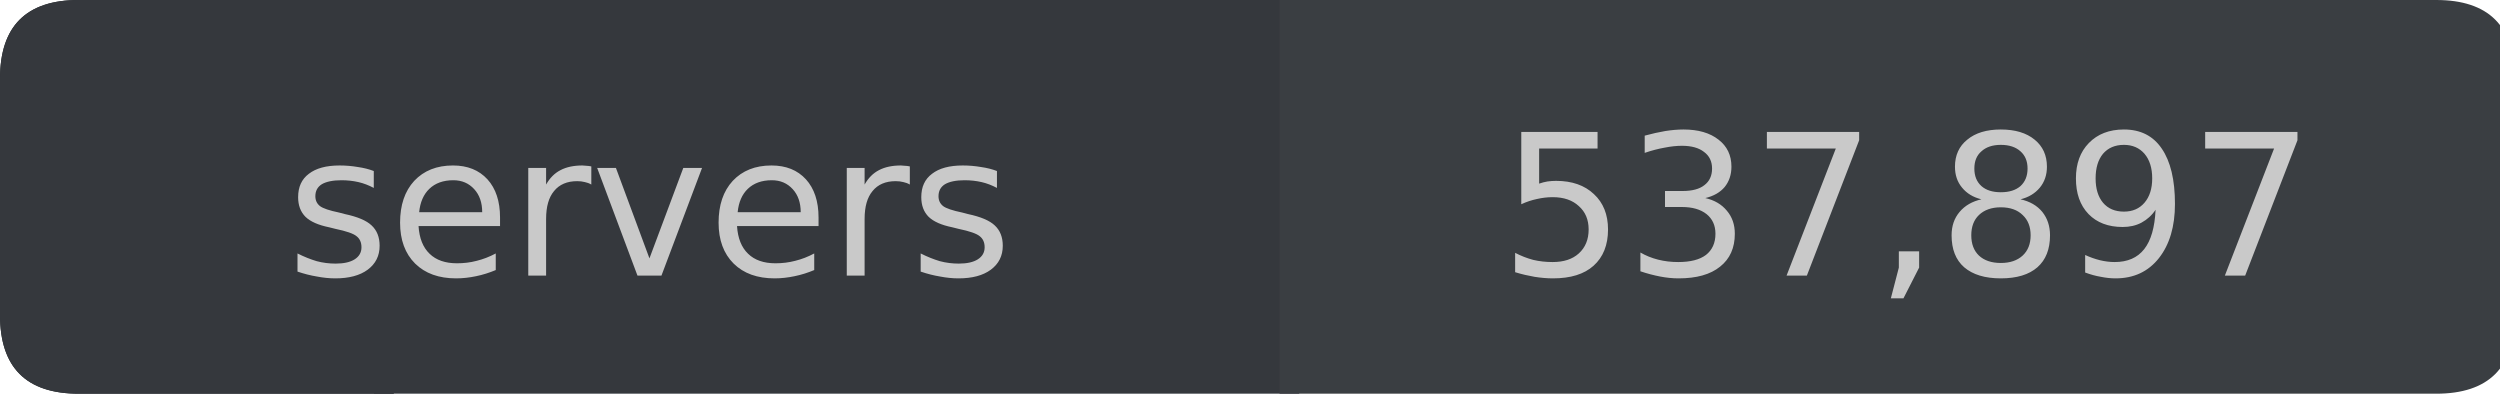
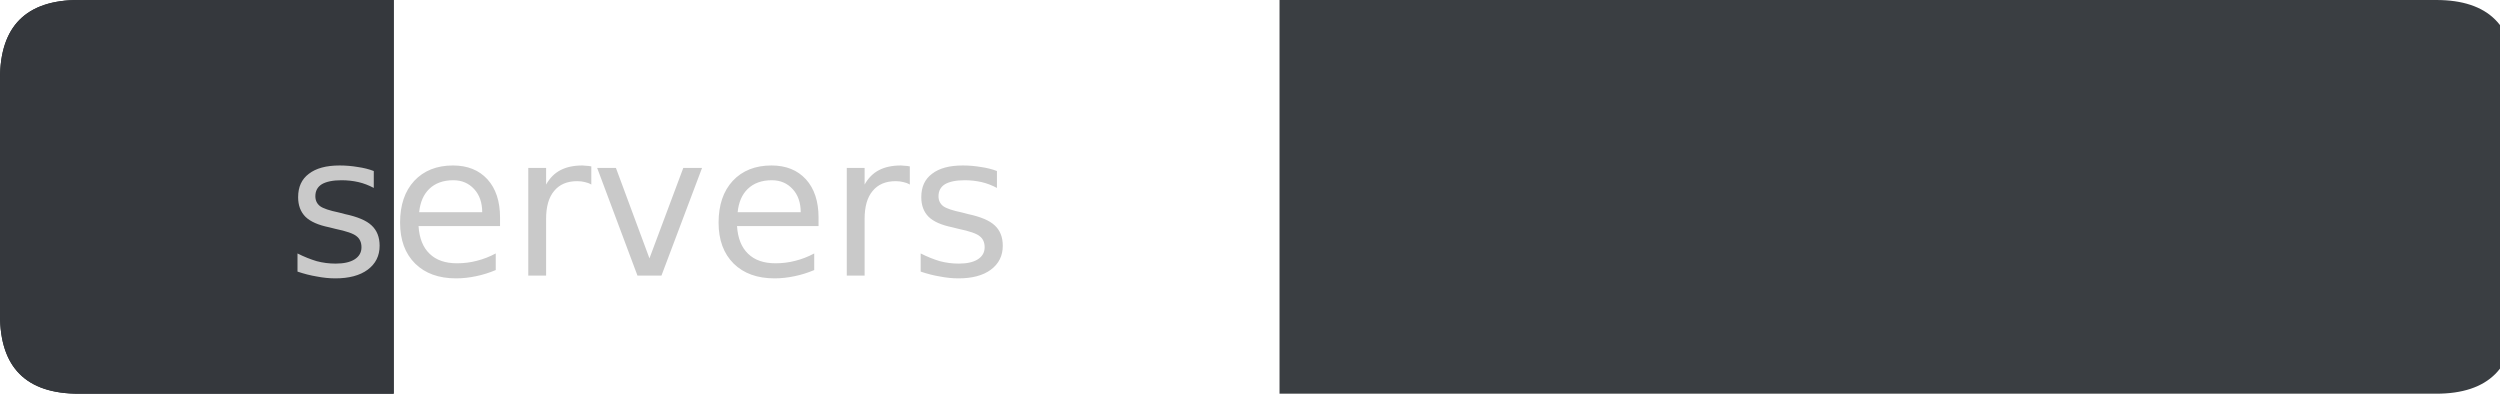
<svg xmlns="http://www.w3.org/2000/svg" width="127px" height="20px" viewBox="0 0 127 20" version="1.1">
  <g id="surface11">
    <path style=" stroke:none;fill-rule:nonzero;fill:rgb(13.725%,15.294%,16.471%);fill-opacity:1;" d="M 4 0 L 20 0 L 20 20 L 4 20 C 1.332 20 0 18.668 0 16 L 0 4 C 0 1.332 1.332 0 4 0 Z M 4 0 " />
-     <path style=" stroke:none;fill-rule:nonzero;fill:rgb(20.784%,21.961%,23.922%);fill-opacity:1;" d="M 19 0 L 66 0 L 66 20 L 19 20 Z M 19 0 " />
    <path style=" stroke:none;fill-rule:nonzero;fill:rgb(22.745%,24.314%,25.882%);fill-opacity:1;" d="M 65 0 L 123.758 0 C 126.426 0 127.758 1.332 127.758 4 L 127.758 16 C 127.758 18.668 126.426 20 123.758 20 L 65 20 Z M 65 0 " />
    <path style=" stroke:none;fill-rule:nonzero;fill:rgb(20.784%,21.961%,23.922%);fill-opacity:1;" d="M 4 0 L 20 0 L 20 20 L 4 20 C 1.332 20 0 18.668 0 16 L 0 4 C 0 1.332 1.332 0 4 0 Z M 4 0 " />
    <path style=" stroke:none;fill-rule:nonzero;fill:rgb(78.824%,78.824%,78.824%);fill-opacity:1;" d="M 18.988 8.688 L 18.988 9.547 C 18.738 9.414 18.477 9.312 18.207 9.25 C 17.934 9.188 17.648 9.156 17.348 9.156 C 16.91 9.156 16.574 9.227 16.348 9.359 C 16.129 9.496 16.02 9.699 16.02 9.969 C 16.02 10.18 16.098 10.344 16.254 10.469 C 16.41 10.586 16.73 10.695 17.223 10.797 L 17.52 10.875 C 18.164 11.012 18.617 11.203 18.879 11.453 C 19.148 11.703 19.285 12.047 19.285 12.484 C 19.285 12.996 19.082 13.402 18.676 13.703 C 18.277 13.996 17.73 14.141 17.035 14.141 C 16.73 14.141 16.418 14.109 16.098 14.047 C 15.785 13.996 15.457 13.914 15.113 13.797 L 15.113 12.875 C 15.445 13.043 15.77 13.172 16.082 13.266 C 16.402 13.352 16.727 13.391 17.051 13.391 C 17.465 13.391 17.789 13.32 18.02 13.172 C 18.246 13.027 18.363 12.824 18.363 12.562 C 18.363 12.312 18.277 12.125 18.113 12 C 17.957 11.867 17.598 11.742 17.035 11.625 L 16.723 11.547 C 16.168 11.434 15.77 11.258 15.52 11.016 C 15.27 10.766 15.145 10.434 15.145 10.016 C 15.145 9.496 15.324 9.102 15.691 8.828 C 16.055 8.547 16.574 8.406 17.254 8.406 C 17.574 8.406 17.883 8.434 18.176 8.484 C 18.477 8.527 18.746 8.594 18.988 8.688 Z M 25.402 11.047 L 25.402 11.484 L 21.262 11.484 C 21.301 12.102 21.488 12.57 21.824 12.891 C 22.156 13.215 22.621 13.375 23.215 13.375 C 23.559 13.375 23.891 13.336 24.215 13.25 C 24.547 13.168 24.871 13.043 25.184 12.875 L 25.184 13.719 C 24.859 13.855 24.527 13.961 24.184 14.031 C 23.848 14.102 23.512 14.141 23.168 14.141 C 22.293 14.141 21.598 13.891 21.09 13.391 C 20.578 12.883 20.324 12.188 20.324 11.312 C 20.324 10.418 20.562 9.711 21.043 9.188 C 21.531 8.668 22.188 8.406 23.012 8.406 C 23.75 8.406 24.332 8.641 24.762 9.109 C 25.188 9.578 25.402 10.227 25.402 11.047 Z M 24.496 10.781 C 24.496 10.293 24.359 9.902 24.09 9.609 C 23.816 9.309 23.465 9.156 23.027 9.156 C 22.516 9.156 22.109 9.305 21.809 9.594 C 21.516 9.875 21.344 10.273 21.293 10.781 Z M 30.039 9.375 C 29.934 9.312 29.824 9.273 29.711 9.25 C 29.594 9.219 29.465 9.203 29.32 9.203 C 28.809 9.203 28.418 9.371 28.148 9.703 C 27.875 10.027 27.742 10.5 27.742 11.125 L 27.742 14 L 26.836 14 L 26.836 8.531 L 27.742 8.531 L 27.742 9.375 C 27.93 9.043 28.172 8.797 28.477 8.641 C 28.777 8.484 29.148 8.406 29.586 8.406 C 29.648 8.406 29.715 8.414 29.789 8.422 C 29.859 8.422 29.945 8.434 30.039 8.453 Z M 30.336 8.531 L 31.289 8.531 L 32.992 13.125 L 34.711 8.531 L 35.664 8.531 L 33.602 14 L 32.383 14 Z M 41.582 11.047 L 41.582 11.484 L 37.441 11.484 C 37.48 12.102 37.668 12.57 38.004 12.891 C 38.336 13.215 38.801 13.375 39.395 13.375 C 39.738 13.375 40.07 13.336 40.395 13.25 C 40.727 13.168 41.051 13.043 41.363 12.875 L 41.363 13.719 C 41.039 13.855 40.707 13.961 40.363 14.031 C 40.027 14.102 39.691 14.141 39.348 14.141 C 38.473 14.141 37.777 13.891 37.27 13.391 C 36.758 12.883 36.504 12.188 36.504 11.312 C 36.504 10.418 36.742 9.711 37.223 9.188 C 37.711 8.668 38.367 8.406 39.191 8.406 C 39.93 8.406 40.512 8.641 40.941 9.109 C 41.367 9.578 41.582 10.227 41.582 11.047 Z M 40.676 10.781 C 40.676 10.293 40.539 9.902 40.27 9.609 C 39.996 9.309 39.645 9.156 39.207 9.156 C 38.695 9.156 38.289 9.305 37.988 9.594 C 37.695 9.875 37.523 10.273 37.473 10.781 Z M 46.219 9.375 C 46.113 9.312 46.004 9.273 45.891 9.25 C 45.773 9.219 45.645 9.203 45.5 9.203 C 44.988 9.203 44.598 9.371 44.328 9.703 C 44.055 10.027 43.922 10.5 43.922 11.125 L 43.922 14 L 43.016 14 L 43.016 8.531 L 43.922 8.531 L 43.922 9.375 C 44.109 9.043 44.352 8.797 44.656 8.641 C 44.957 8.484 45.328 8.406 45.766 8.406 C 45.828 8.406 45.895 8.414 45.969 8.422 C 46.039 8.422 46.125 8.434 46.219 8.453 Z M 50.645 8.688 L 50.645 9.547 C 50.395 9.414 50.133 9.312 49.863 9.25 C 49.59 9.188 49.305 9.156 49.004 9.156 C 48.566 9.156 48.23 9.227 48.004 9.359 C 47.785 9.496 47.676 9.699 47.676 9.969 C 47.676 10.18 47.754 10.344 47.91 10.469 C 48.066 10.586 48.387 10.695 48.879 10.797 L 49.176 10.875 C 49.82 11.012 50.273 11.203 50.535 11.453 C 50.805 11.703 50.941 12.047 50.941 12.484 C 50.941 12.996 50.738 13.402 50.332 13.703 C 49.934 13.996 49.387 14.141 48.691 14.141 C 48.387 14.141 48.074 14.109 47.754 14.047 C 47.441 13.996 47.113 13.914 46.77 13.797 L 46.77 12.875 C 47.102 13.043 47.426 13.172 47.738 13.266 C 48.059 13.352 48.383 13.391 48.707 13.391 C 49.121 13.391 49.445 13.32 49.676 13.172 C 49.902 13.027 50.02 12.824 50.02 12.562 C 50.02 12.312 49.934 12.125 49.77 12 C 49.613 11.867 49.254 11.742 48.691 11.625 L 48.379 11.547 C 47.824 11.434 47.426 11.258 47.176 11.016 C 46.926 10.766 46.801 10.434 46.801 10.016 C 46.801 9.496 46.98 9.102 47.348 8.828 C 47.711 8.547 48.23 8.406 48.91 8.406 C 49.23 8.406 49.539 8.434 49.832 8.484 C 50.133 8.527 50.402 8.594 50.645 8.688 Z M 14.566 4.719 " />
-     <path style=" stroke:none;fill-rule:nonzero;fill:rgb(78.824%,78.824%,78.824%);fill-opacity:1;" d="M 77.281 6.703 L 81.156 6.703 L 81.156 7.547 L 78.188 7.547 L 78.188 9.328 C 78.332 9.277 78.473 9.242 78.609 9.219 C 78.754 9.199 78.898 9.188 79.047 9.188 C 79.859 9.188 80.5 9.414 80.969 9.859 C 81.445 10.297 81.688 10.898 81.688 11.656 C 81.688 12.449 81.441 13.062 80.953 13.5 C 80.473 13.93 79.785 14.141 78.891 14.141 C 78.586 14.141 78.273 14.113 77.953 14.062 C 77.641 14.008 77.312 13.934 76.969 13.828 L 76.969 12.844 C 77.27 13 77.578 13.121 77.891 13.203 C 78.203 13.277 78.531 13.312 78.875 13.312 C 79.438 13.312 79.879 13.168 80.203 12.875 C 80.535 12.574 80.703 12.168 80.703 11.656 C 80.703 11.156 80.535 10.762 80.203 10.469 C 79.879 10.168 79.438 10.016 78.875 10.016 C 78.613 10.016 78.348 10.047 78.078 10.109 C 77.816 10.164 77.551 10.25 77.281 10.375 Z M 86.629 10.062 C 87.098 10.168 87.461 10.383 87.723 10.703 C 87.992 11.016 88.129 11.406 88.129 11.875 C 88.129 12.594 87.879 13.152 87.379 13.547 C 86.887 13.945 86.184 14.141 85.27 14.141 C 84.965 14.141 84.652 14.109 84.332 14.047 C 84.008 13.984 83.676 13.898 83.332 13.781 L 83.332 12.828 C 83.602 12.984 83.898 13.105 84.223 13.188 C 84.555 13.273 84.898 13.312 85.254 13.312 C 85.867 13.312 86.336 13.195 86.66 12.953 C 86.98 12.703 87.145 12.344 87.145 11.875 C 87.145 11.449 86.992 11.117 86.691 10.875 C 86.387 10.637 85.973 10.516 85.441 10.516 L 84.582 10.516 L 84.582 9.703 L 85.473 9.703 C 85.961 9.703 86.332 9.605 86.582 9.406 C 86.84 9.211 86.973 8.93 86.973 8.562 C 86.973 8.199 86.836 7.918 86.566 7.719 C 86.305 7.512 85.93 7.406 85.441 7.406 C 85.168 7.406 84.879 7.438 84.566 7.5 C 84.254 7.555 83.914 7.641 83.551 7.766 L 83.551 6.891 C 83.926 6.789 84.273 6.711 84.598 6.656 C 84.93 6.605 85.238 6.578 85.52 6.578 C 86.27 6.578 86.863 6.75 87.301 7.094 C 87.738 7.43 87.957 7.887 87.957 8.469 C 87.957 8.875 87.84 9.219 87.613 9.5 C 87.383 9.773 87.055 9.961 86.629 10.062 Z M 89.758 6.703 L 94.445 6.703 L 94.445 7.125 L 91.789 14 L 90.758 14 L 93.258 7.547 L 89.758 7.547 Z M 96.461 12.766 L 97.492 12.766 L 97.492 13.594 L 96.695 15.156 L 96.055 15.156 L 96.461 13.594 Z M 101.641 10.531 C 101.172 10.531 100.801 10.664 100.531 10.922 C 100.27 11.172 100.141 11.516 100.141 11.953 C 100.141 12.391 100.27 12.734 100.531 12.984 C 100.801 13.234 101.172 13.359 101.641 13.359 C 102.109 13.359 102.477 13.234 102.75 12.984 C 103.02 12.734 103.156 12.391 103.156 11.953 C 103.156 11.516 103.02 11.172 102.75 10.922 C 102.488 10.664 102.117 10.531 101.641 10.531 Z M 100.656 10.125 C 100.238 10.023 99.91 9.824 99.672 9.531 C 99.43 9.242 99.312 8.887 99.312 8.469 C 99.312 7.887 99.52 7.43 99.938 7.094 C 100.352 6.75 100.922 6.578 101.641 6.578 C 102.367 6.578 102.941 6.75 103.359 7.094 C 103.773 7.43 103.984 7.887 103.984 8.469 C 103.984 8.887 103.863 9.242 103.625 9.531 C 103.383 9.824 103.055 10.023 102.641 10.125 C 103.117 10.23 103.488 10.445 103.75 10.766 C 104.008 11.09 104.141 11.484 104.141 11.953 C 104.141 12.664 103.926 13.203 103.5 13.578 C 103.07 13.953 102.453 14.141 101.641 14.141 C 100.836 14.141 100.219 13.953 99.781 13.578 C 99.352 13.203 99.141 12.664 99.141 11.953 C 99.141 11.484 99.273 11.09 99.547 10.766 C 99.816 10.445 100.188 10.23 100.656 10.125 Z M 100.297 8.562 C 100.297 8.938 100.414 9.234 100.656 9.453 C 100.895 9.664 101.223 9.766 101.641 9.766 C 102.066 9.766 102.398 9.664 102.641 9.453 C 102.879 9.234 103 8.938 103 8.562 C 103 8.188 102.879 7.898 102.641 7.688 C 102.398 7.469 102.066 7.359 101.641 7.359 C 101.223 7.359 100.895 7.469 100.656 7.688 C 100.414 7.898 100.297 8.188 100.297 8.562 Z M 105.926 13.844 L 105.926 12.953 C 106.176 13.07 106.426 13.156 106.676 13.219 C 106.934 13.281 107.184 13.312 107.426 13.312 C 108.082 13.312 108.582 13.094 108.926 12.656 C 109.27 12.219 109.461 11.555 109.504 10.656 C 109.316 10.938 109.074 11.156 108.785 11.312 C 108.504 11.461 108.184 11.531 107.832 11.531 C 107.102 11.531 106.523 11.312 106.098 10.875 C 105.668 10.43 105.457 9.824 105.457 9.062 C 105.457 8.312 105.676 7.715 106.113 7.266 C 106.559 6.809 107.152 6.578 107.895 6.578 C 108.738 6.578 109.379 6.902 109.816 7.547 C 110.262 8.195 110.488 9.133 110.488 10.359 C 110.488 11.508 110.215 12.422 109.676 13.109 C 109.133 13.797 108.398 14.141 107.473 14.141 C 107.223 14.141 106.973 14.113 106.723 14.062 C 106.473 14.02 106.207 13.949 105.926 13.844 Z M 107.895 10.75 C 108.332 10.75 108.68 10.602 108.941 10.297 C 109.199 9.996 109.332 9.586 109.332 9.062 C 109.332 8.531 109.199 8.117 108.941 7.812 C 108.68 7.512 108.332 7.359 107.895 7.359 C 107.445 7.359 107.09 7.512 106.832 7.812 C 106.582 8.117 106.457 8.531 106.457 9.062 C 106.457 9.586 106.582 9.996 106.832 10.297 C 107.09 10.602 107.445 10.75 107.895 10.75 Z M 112.023 6.703 L 116.711 6.703 L 116.711 7.125 L 114.055 14 L 113.023 14 L 115.523 7.547 L 112.023 7.547 Z M 76.203 4.719 " />
  </g>
</svg>